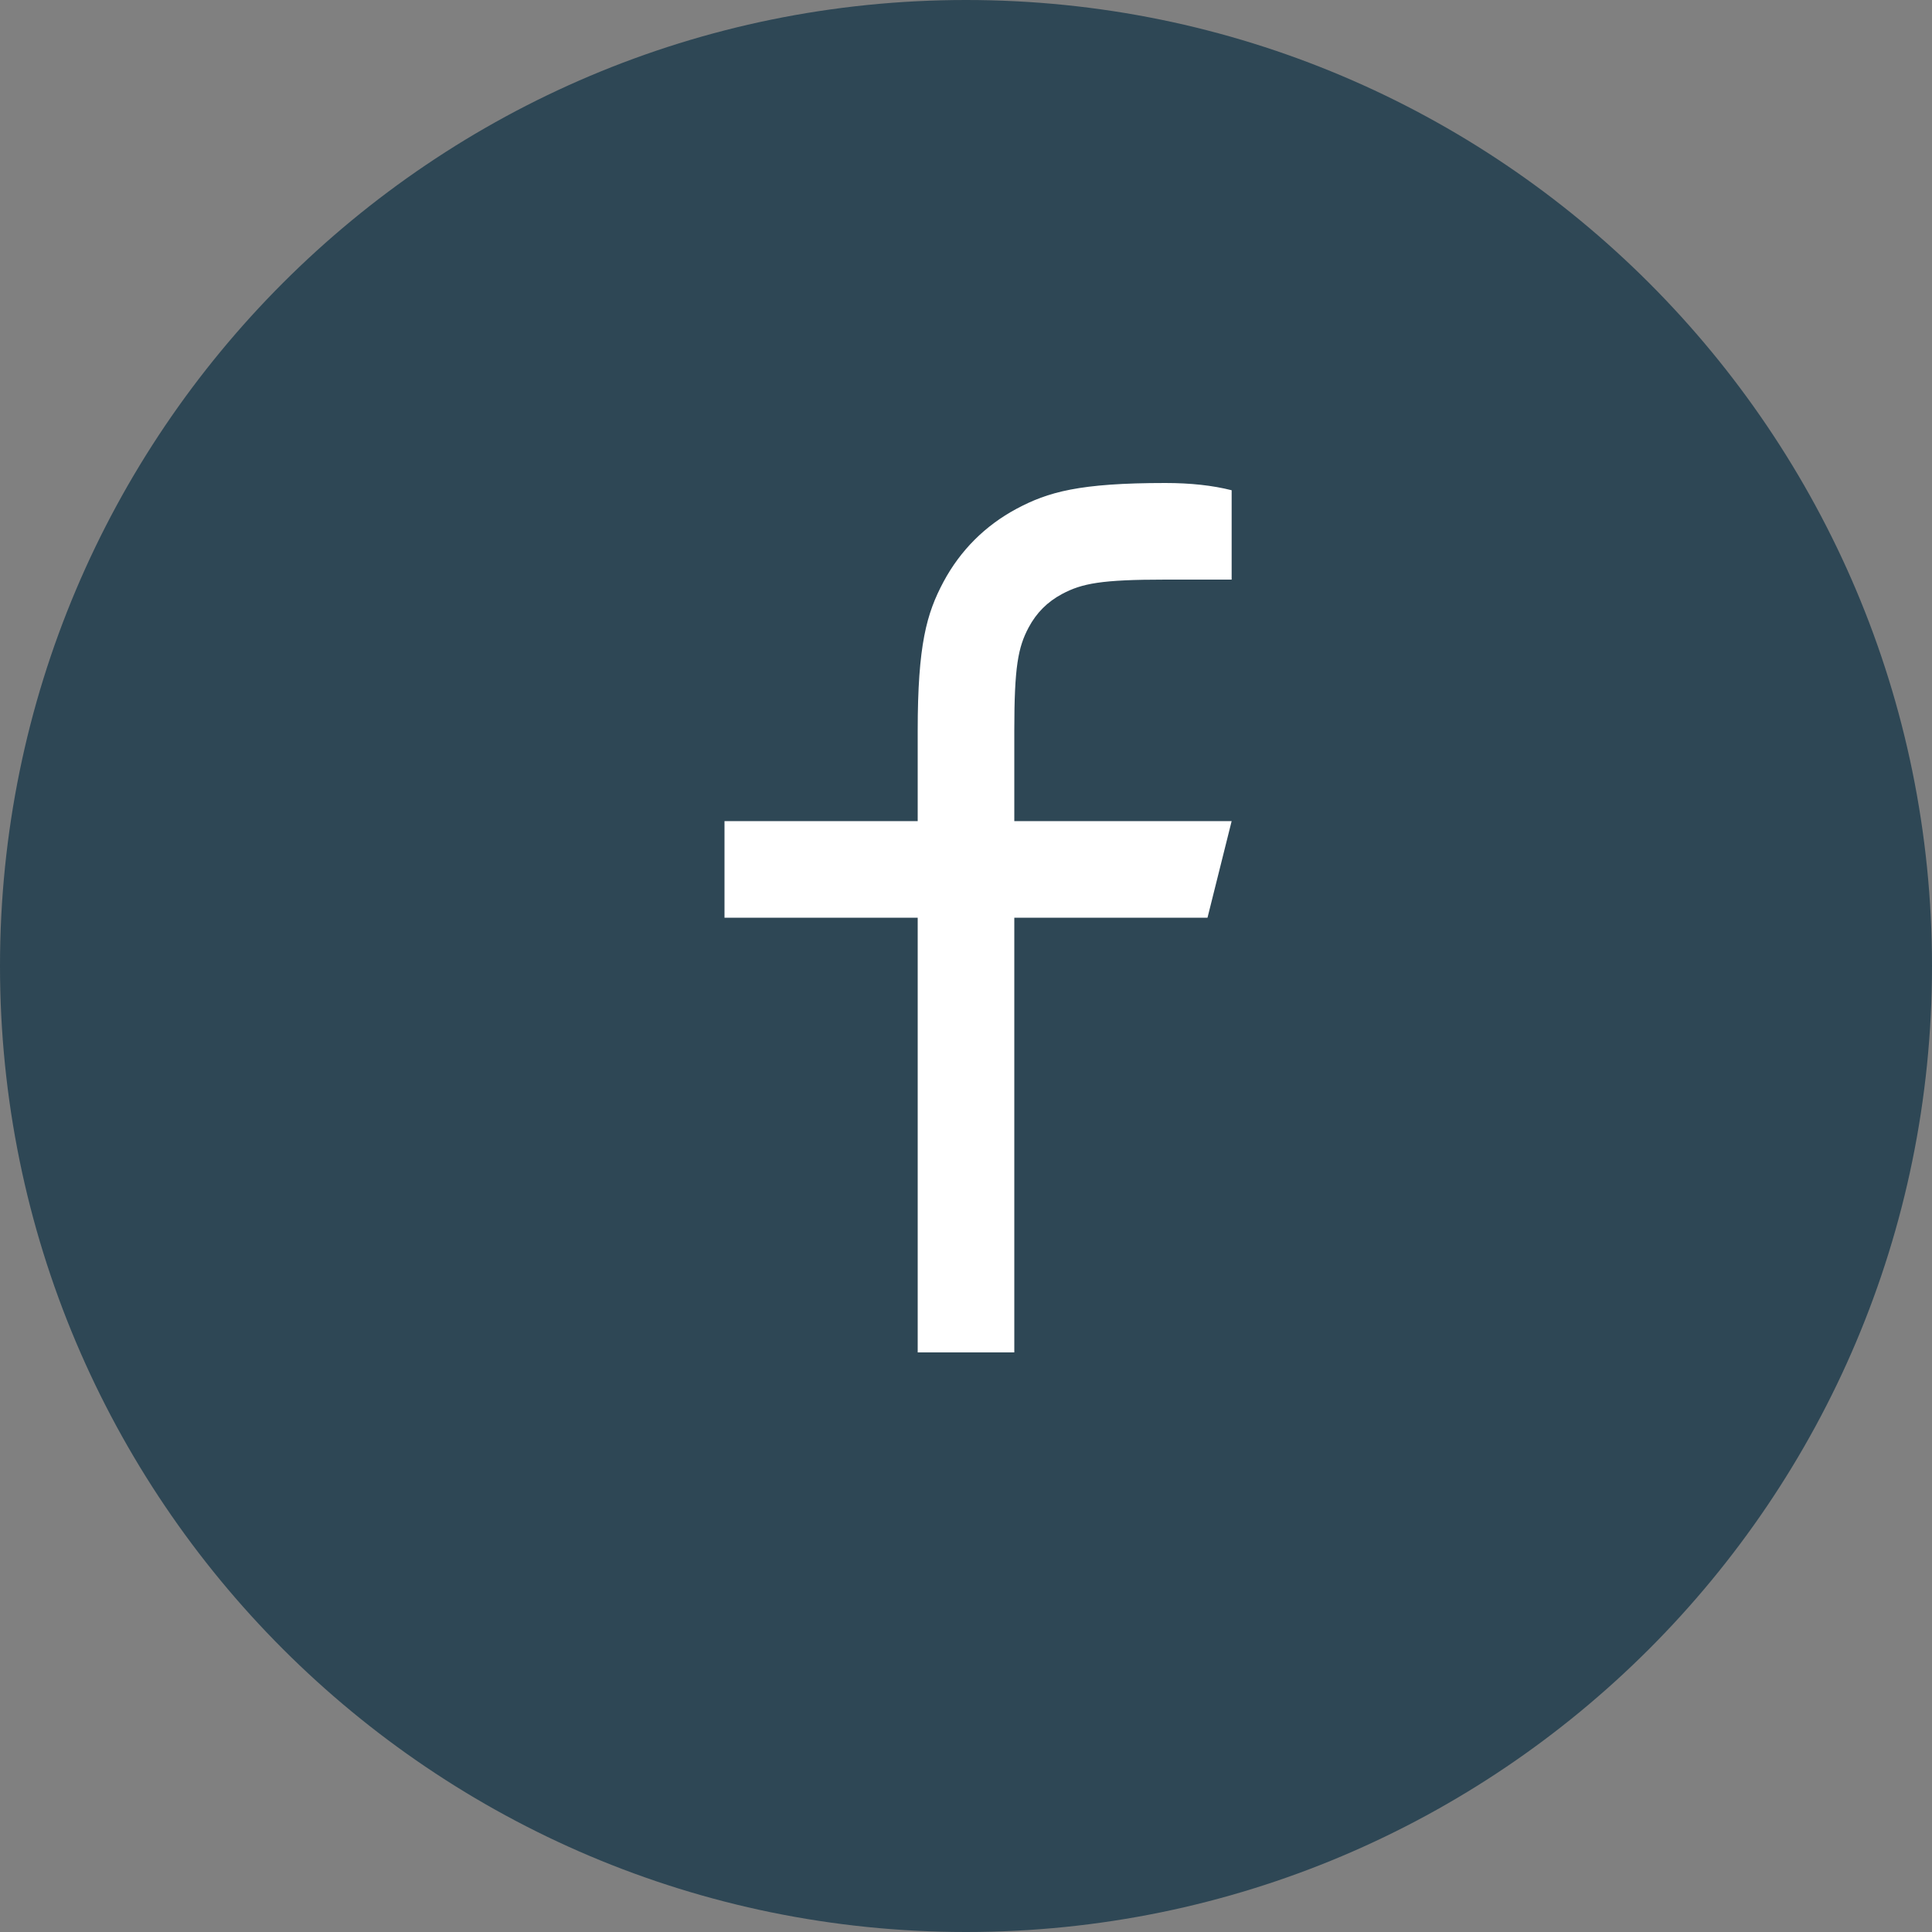
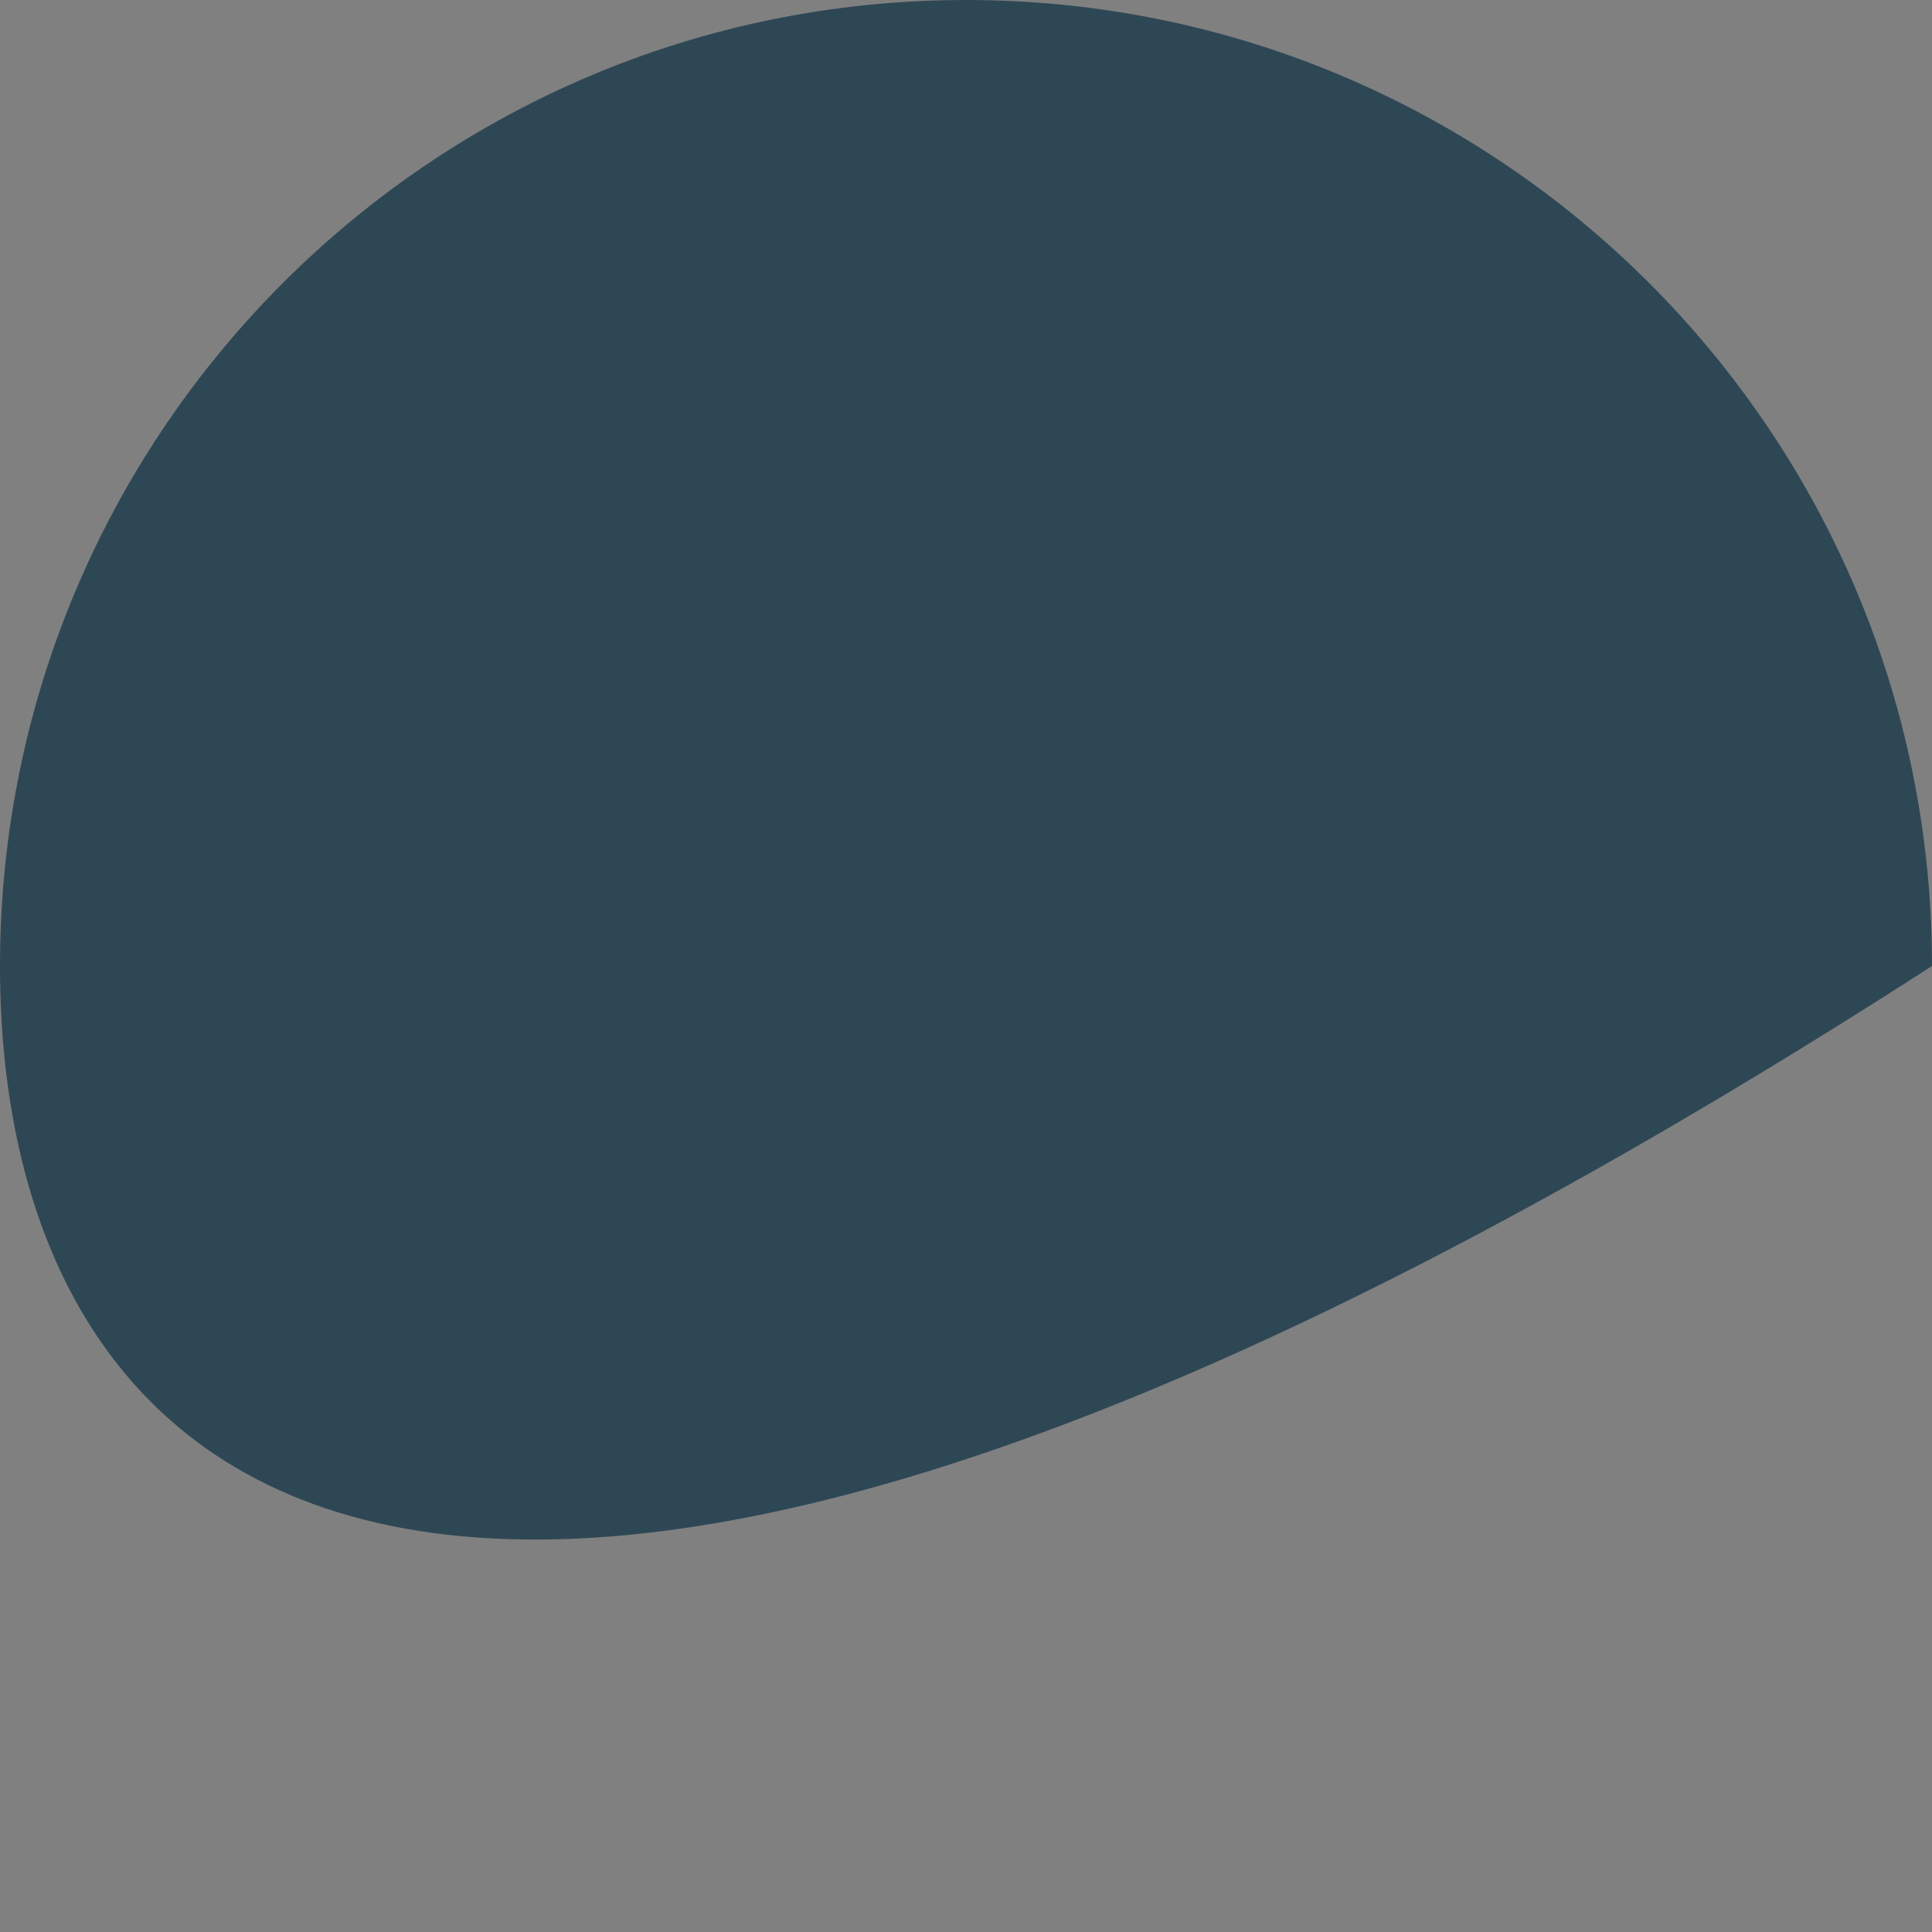
<svg xmlns="http://www.w3.org/2000/svg" width="40" height="40" viewBox="0 0 40 40" fill="none">
  <rect x="0" y="0" width="40" height="40" fill="#808080" stroke="none" />
-   <path d="M0 20C0 8.954 8.954 0 20 0C31.046 0 40 8.954 40 20C40 31.046 31.046 40 20 40C8.954 40 0 31.046 0 20Z" fill="#2E4755" />
-   <path d="M21 17H25.5L25 19H21V28H19V19H15V17H19V15.128C19 13.345 19.186 12.698 19.534 12.046C19.883 11.395 20.395 10.883 21.046 10.534C21.698 10.186 22.345 10 24.128 10C24.65 10 25.107 10.05 25.5 10.15V12H24.128C22.804 12 22.401 12.078 21.989 12.298C21.686 12.46 21.46 12.686 21.298 12.989C21.078 13.401 21 13.804 21 15.128V17Z" fill="white" />
+   <path d="M0 20C0 8.954 8.954 0 20 0C31.046 0 40 8.954 40 20C8.954 40 0 31.046 0 20Z" fill="#2E4755" />
</svg>